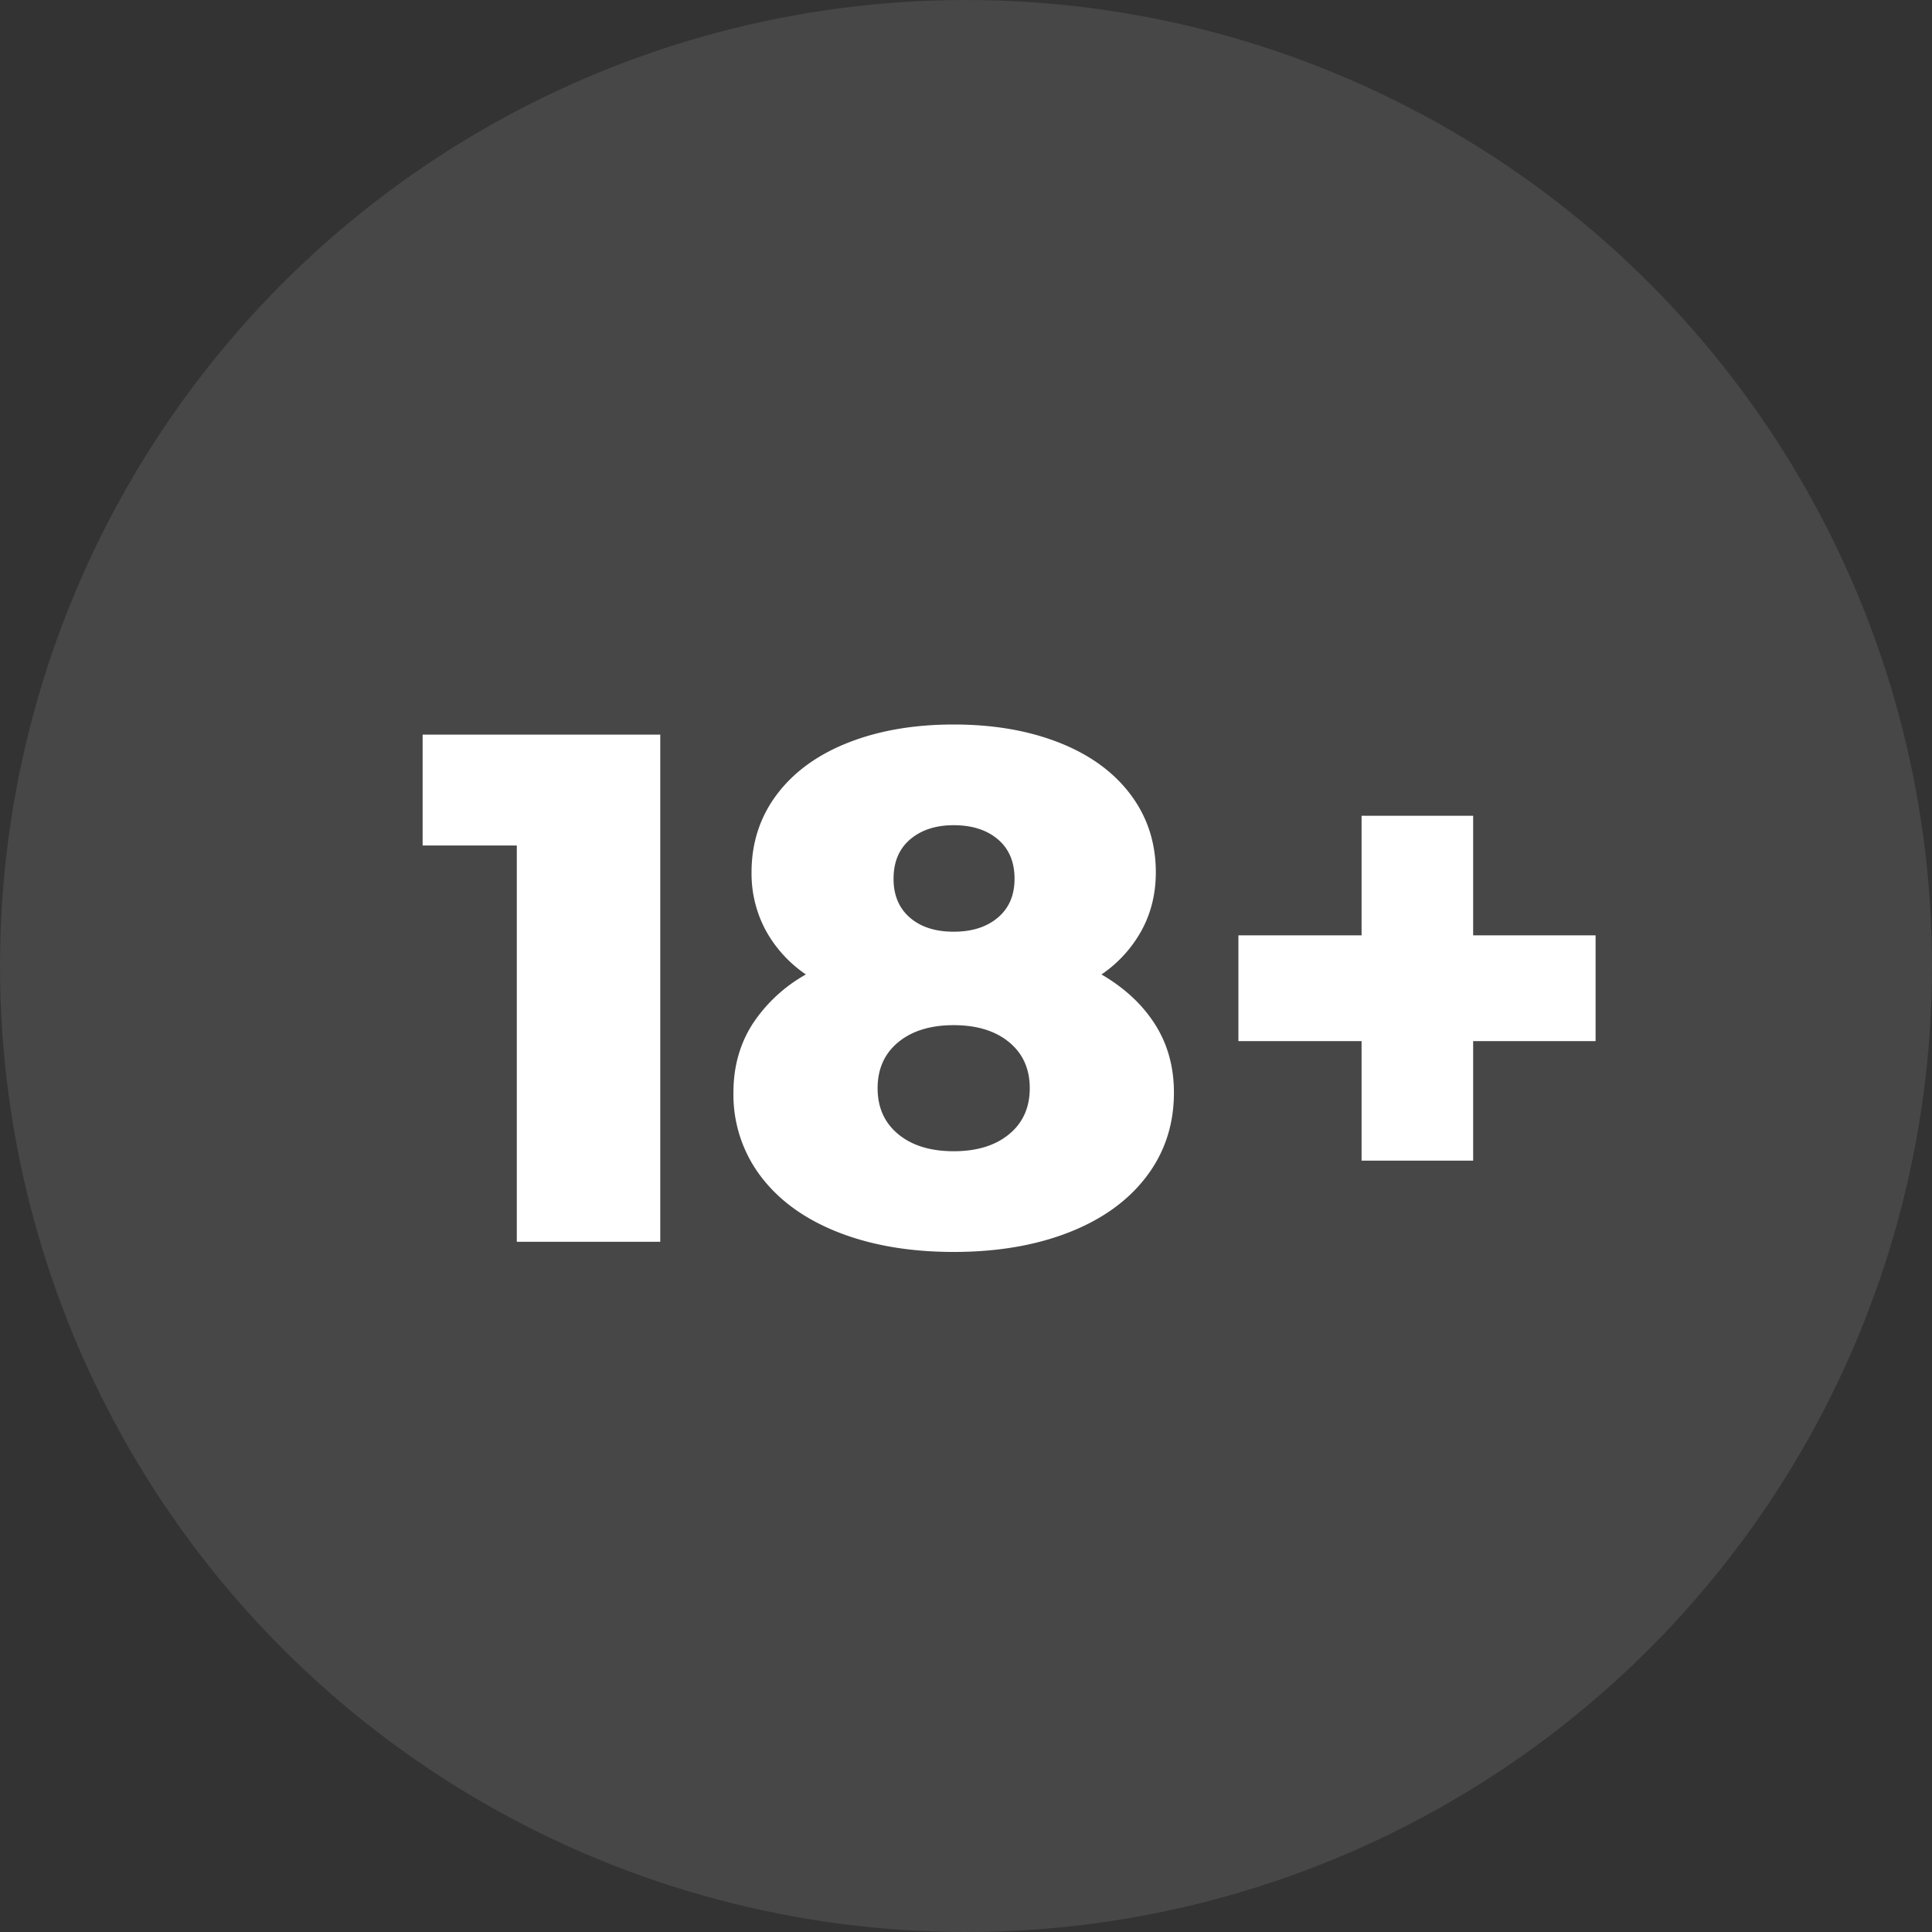
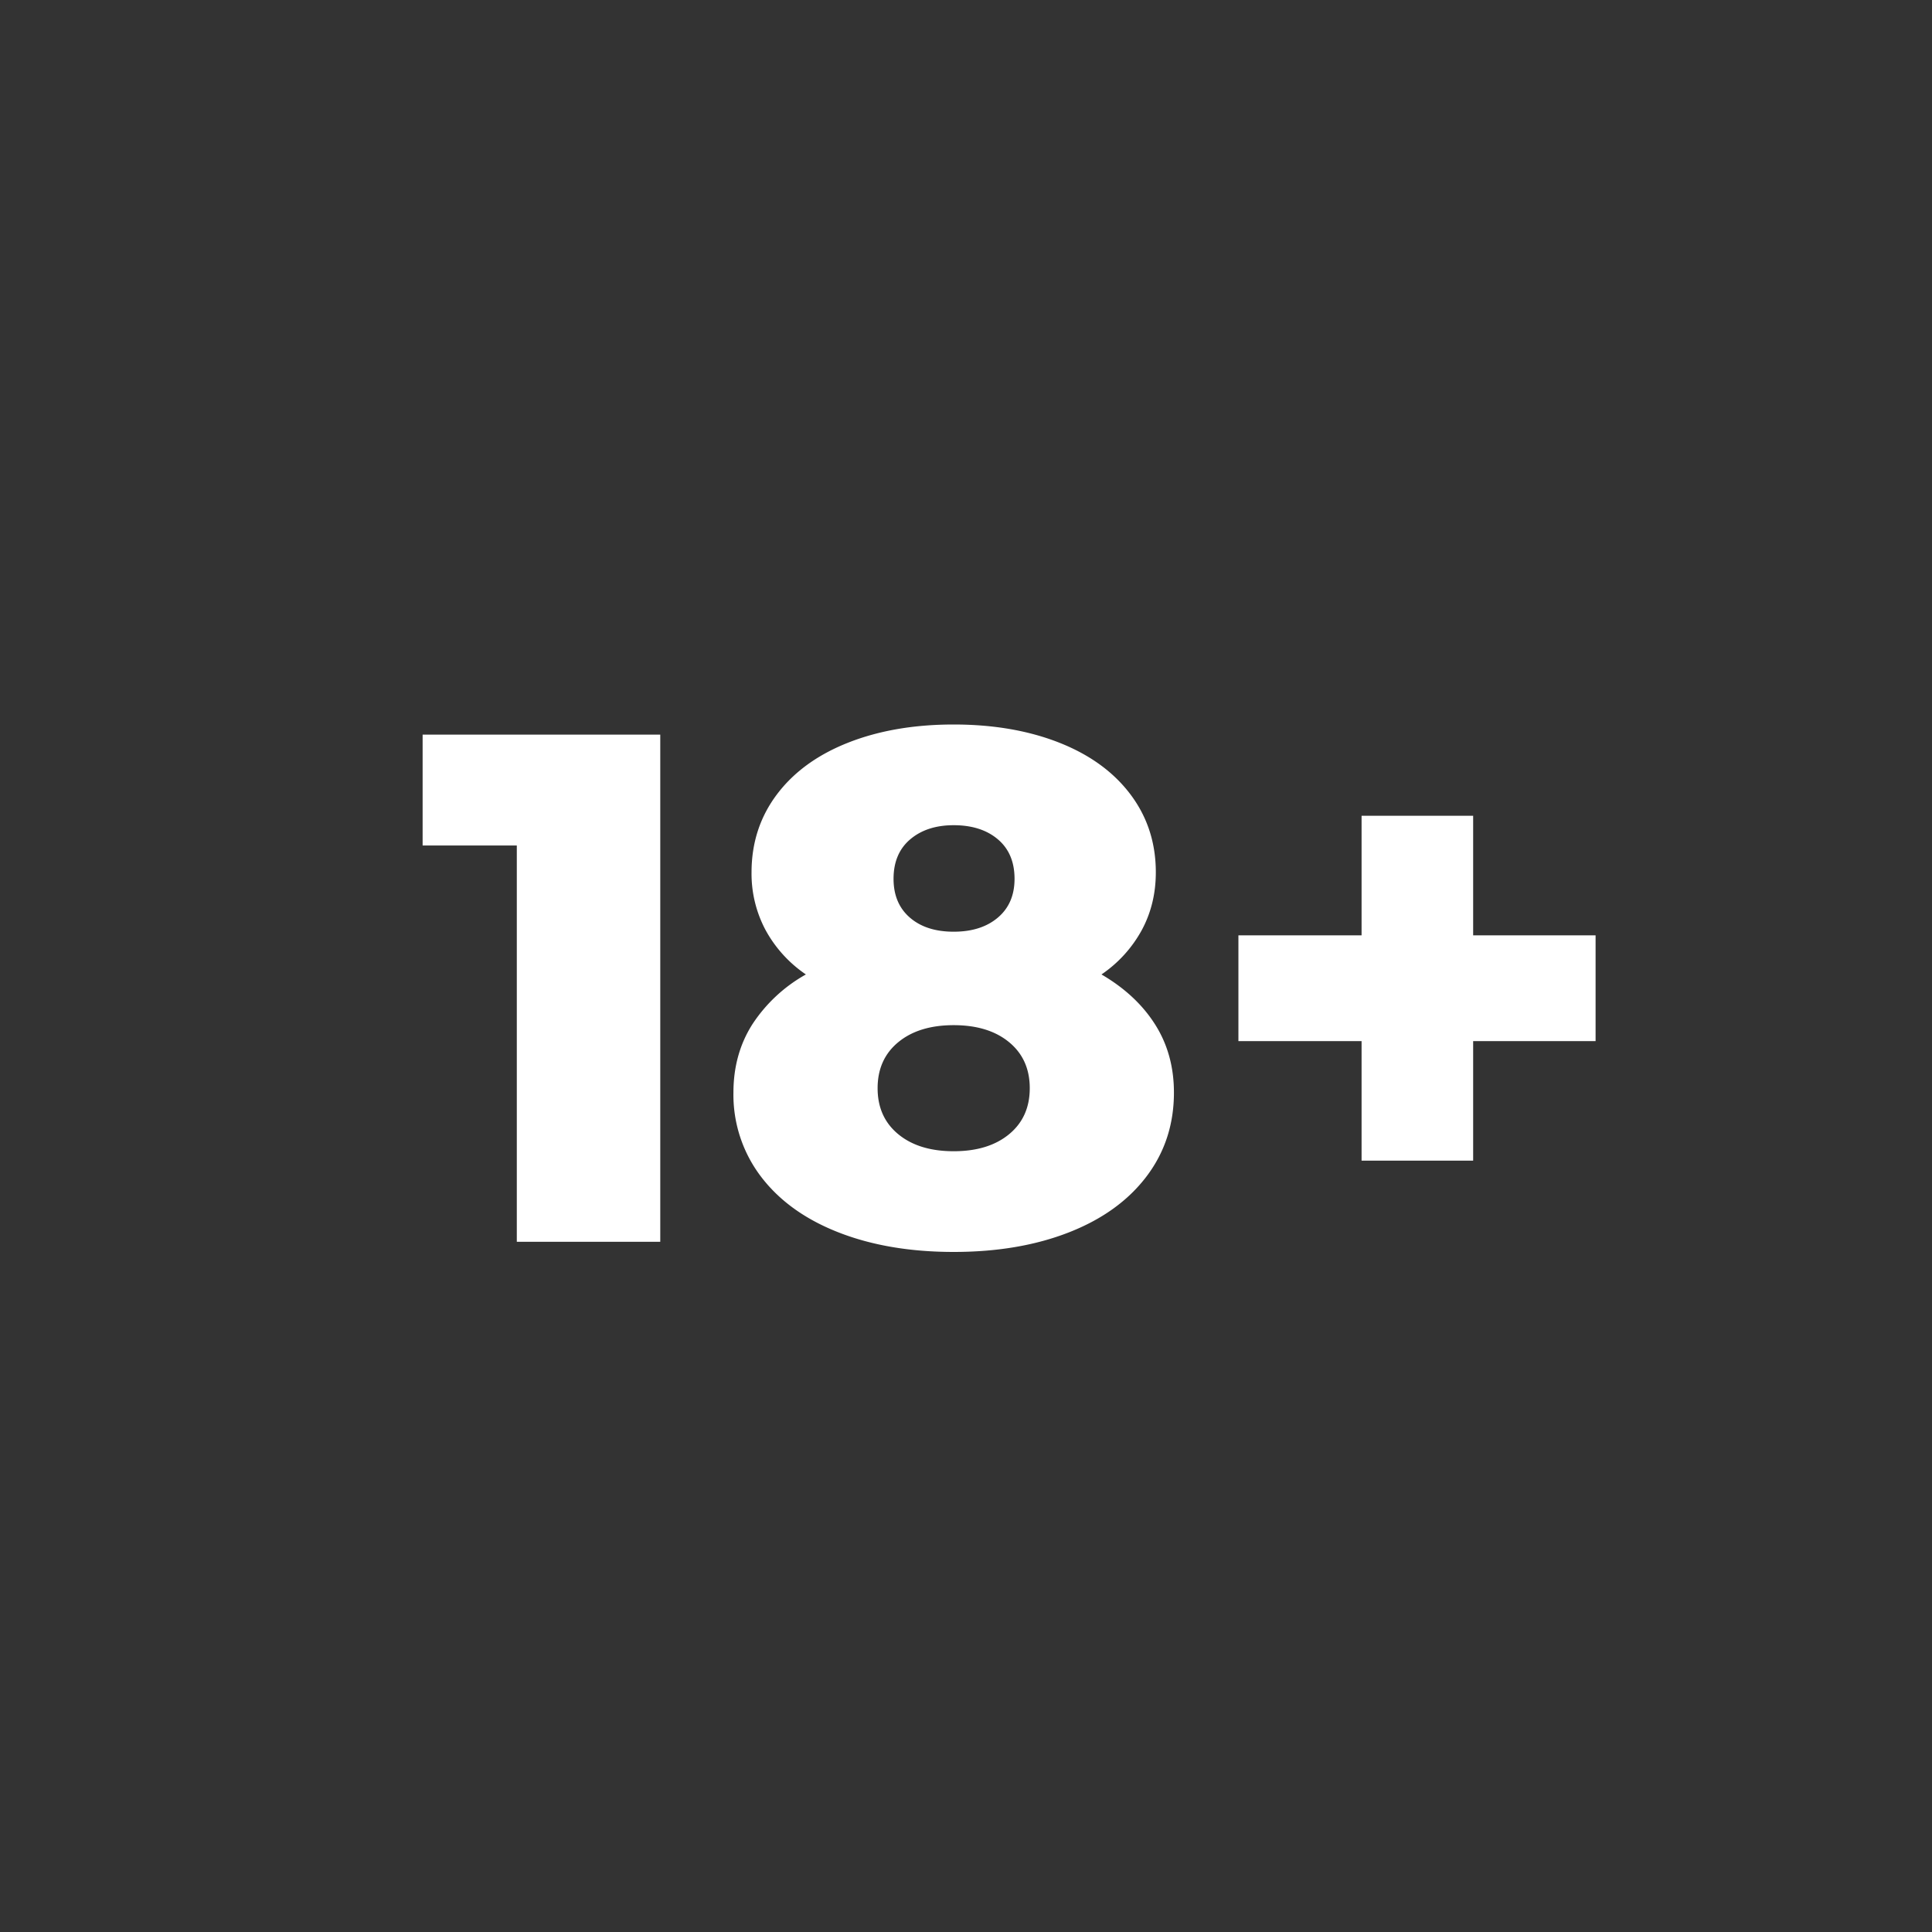
<svg xmlns="http://www.w3.org/2000/svg" width="32" height="32">
  <rect width="100%" height="100%" fill="#333333" stroke="none" />
  <g fill="#FFF" fill-rule="evenodd">
-     <circle fill-opacity=".1" cx="16" cy="16" r="16" />
    <path d="M10.936 12.168v8.4H8.56v-6.564H7v-1.836h3.936zm7.308 3.972c.384.224.68.5.888.828.208.328.312.704.312 1.128 0 .528-.152.992-.456 1.392-.304.4-.732.708-1.284.924-.552.216-1.188.324-1.908.324s-1.356-.108-1.908-.324c-.552-.216-.98-.524-1.284-.924a2.237 2.237 0 0 1-.456-1.392c0-.424.104-.8.312-1.128a2.54 2.54 0 0 1 .888-.828 2.11 2.11 0 0 1-.666-.732 1.983 1.983 0 0 1-.234-.96c0-.488.14-.918.42-1.29.28-.372.674-.658 1.182-.858.508-.2 1.09-.3 1.746-.3.656 0 1.238.1 1.746.3.508.2.902.486 1.182.858.28.372.42.802.42 1.29 0 .352-.078.672-.234.96a2.11 2.11 0 0 1-.666.732zm-2.448-2.472c-.296 0-.536.078-.72.234-.184.156-.276.374-.276.654 0 .272.09.486.27.642.18.156.422.234.726.234s.548-.078.732-.234c.184-.156.276-.37.276-.642 0-.28-.092-.498-.276-.654-.184-.156-.428-.234-.732-.234zm0 5.4c.384 0 .69-.094.918-.282.228-.188.342-.442.342-.762s-.114-.574-.342-.762c-.228-.188-.534-.282-.918-.282s-.69.094-.918.282c-.228.188-.342.442-.342.762s.114.574.342.762c.228.188.534.282.918.282zm10.632-1.824H24.4v1.98h-1.848v-1.98h-2.04v-1.752h2.04v-1.98H24.4v1.98h2.028v1.752z" fill-rule="nonzero" />
  </g>
</svg>